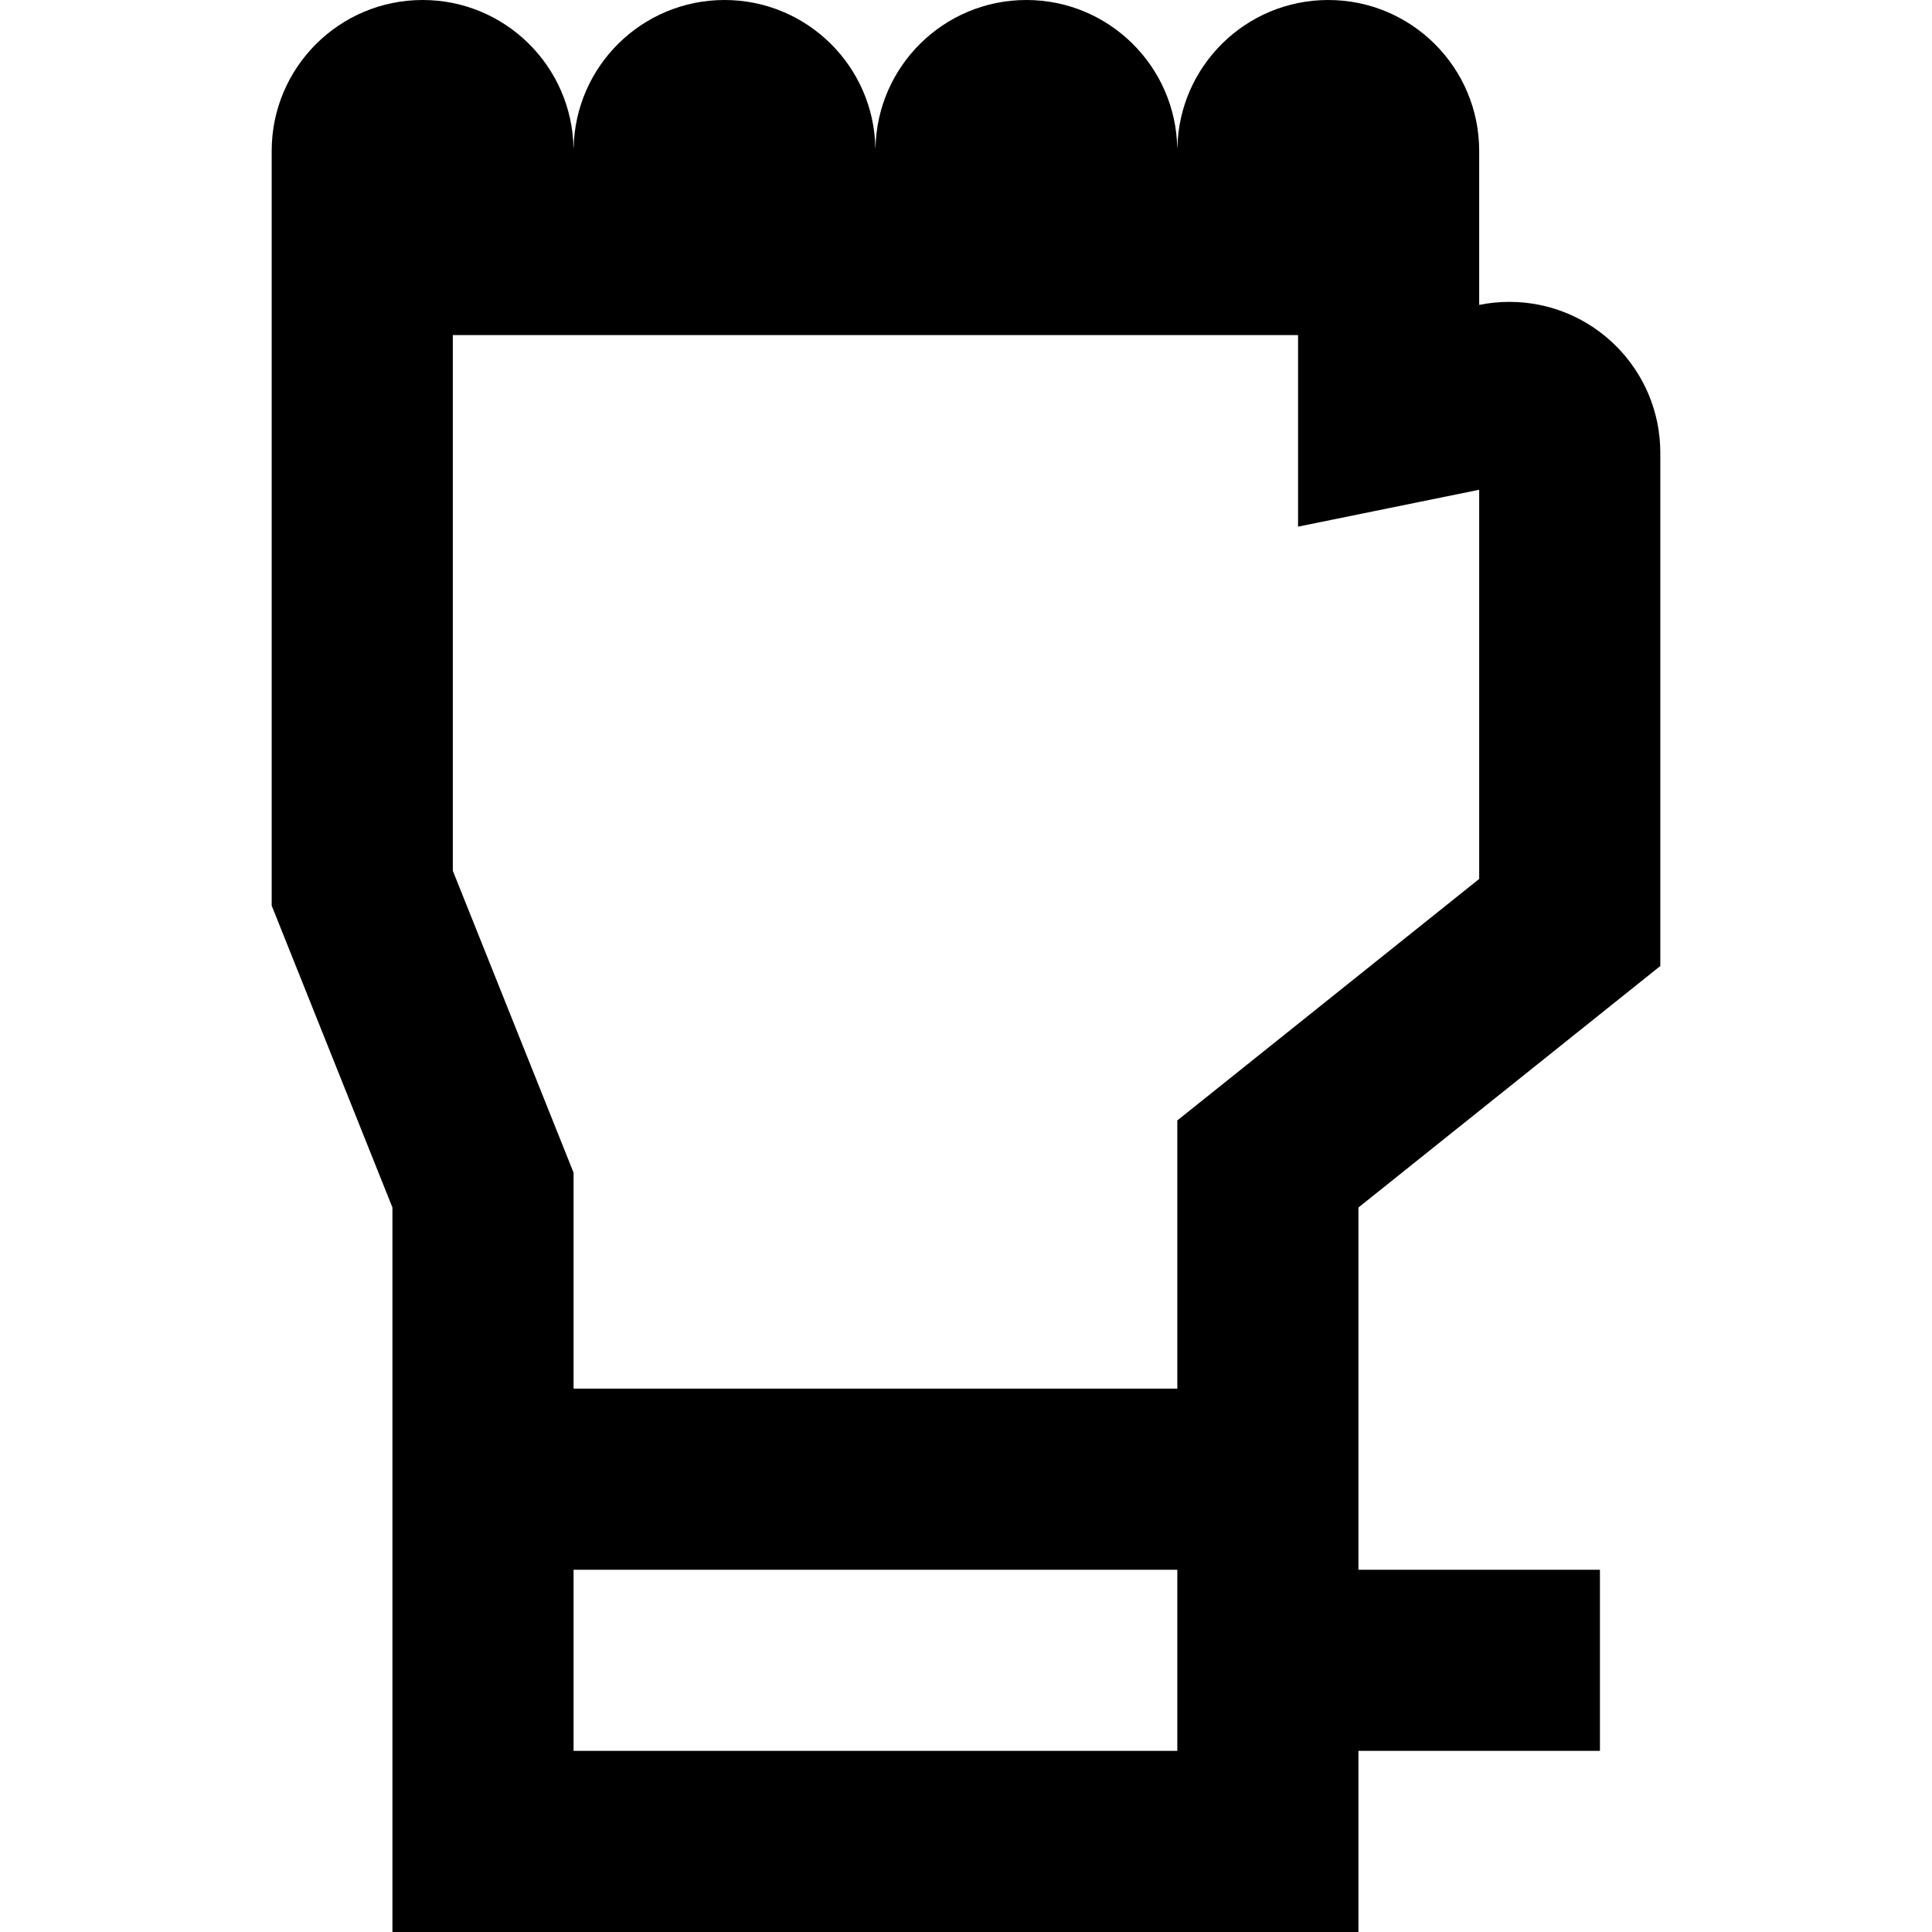
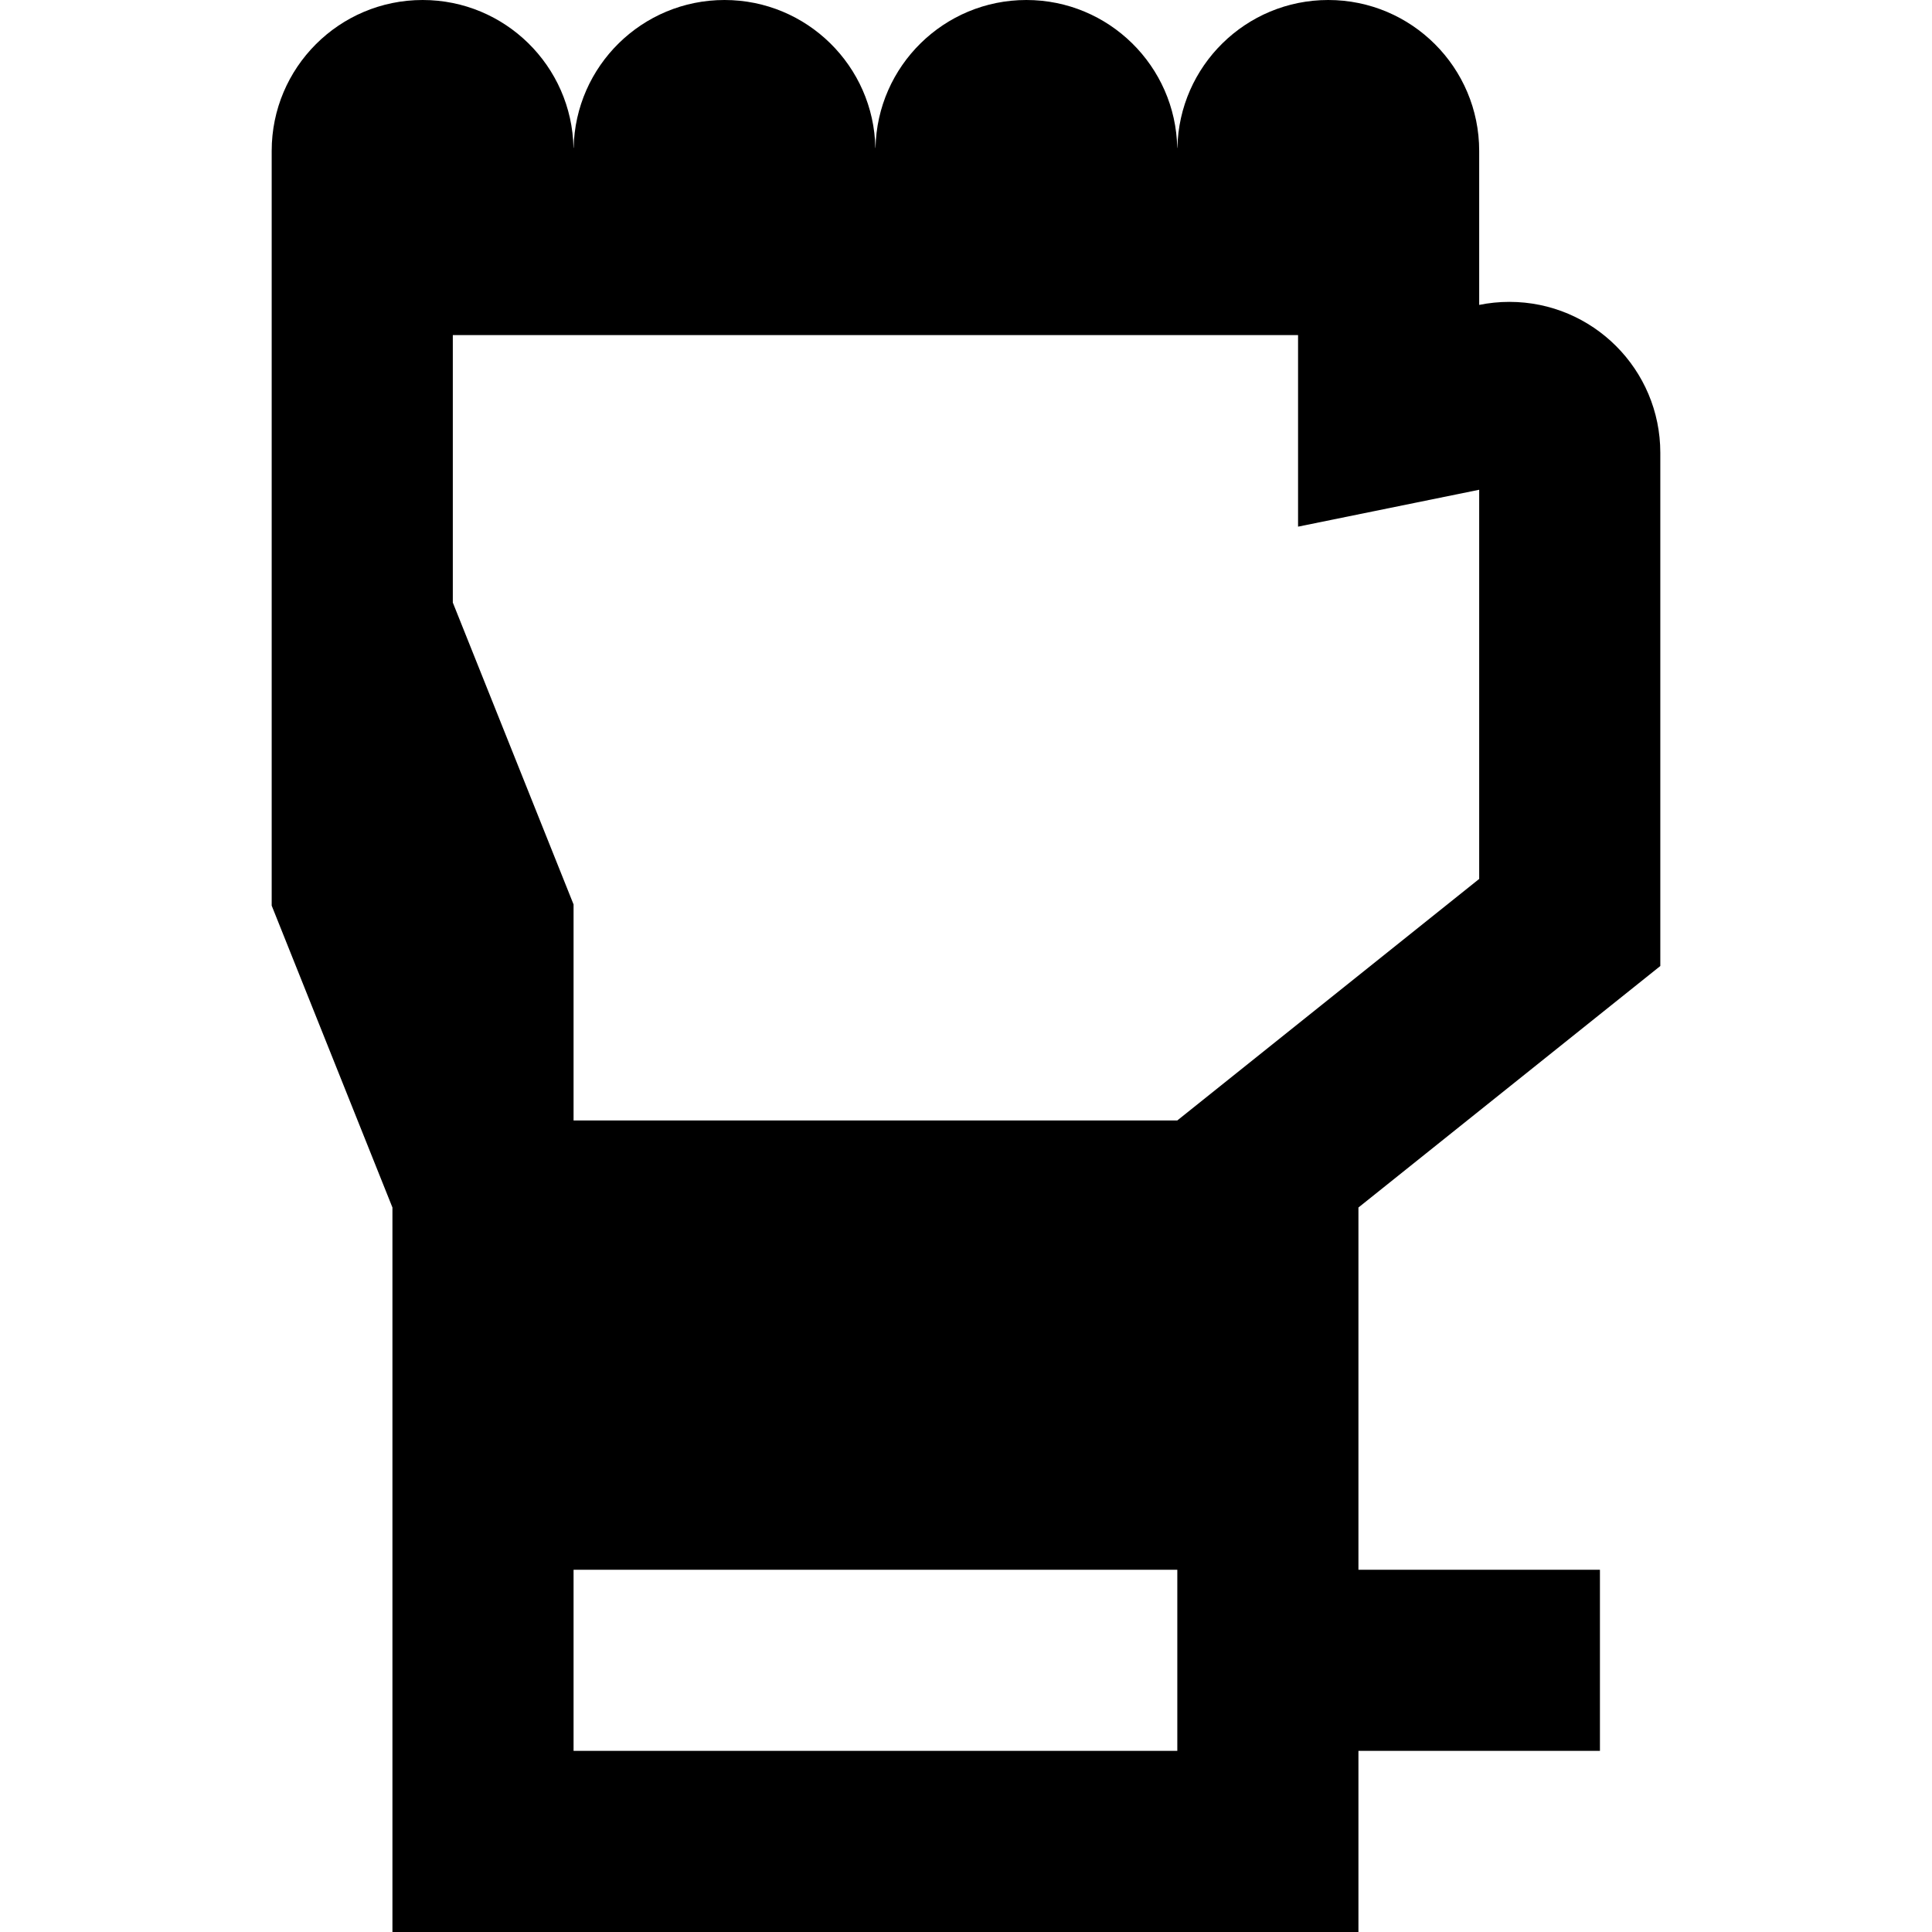
<svg xmlns="http://www.w3.org/2000/svg" fill="#000000" height="800px" width="800px" version="1.1" id="Layer_1" viewBox="0 0 512 512" xml:space="preserve">
  <g>
    <g>
-       <path d="M440,256V120c0-22.091-17.909-40-40-40c-2.741,0-5.416,0.277-8,0.803V40c0-22.091-17.909-40-40-40    c-21.824,0-39.554,17.478-39.979,39.2h-0.04C311.552,17.482,293.822,0,272,0s-39.552,17.482-39.979,39.2h-0.04    C231.552,17.482,213.822,0,192,0s-39.552,17.482-39.979,39.2h-0.04C151.552,17.482,133.822,0,112,0C89.909,0,72,17.909,72,40v200    l32,80v192h256v-48h64v-48h-64v-96L440,256z M312,464H152v-48h160V464z M312,296.93V368H152v-57.243l-32-80V88.8h224v50.768    l48-9.778V232.93L312,296.93z" />
+       <path d="M440,256V120c0-22.091-17.909-40-40-40c-2.741,0-5.416,0.277-8,0.803V40c0-22.091-17.909-40-40-40    c-21.824,0-39.554,17.478-39.979,39.2h-0.04C311.552,17.482,293.822,0,272,0s-39.552,17.482-39.979,39.2h-0.04    C231.552,17.482,213.822,0,192,0s-39.552,17.482-39.979,39.2h-0.04C151.552,17.482,133.822,0,112,0C89.909,0,72,17.909,72,40v200    l32,80v192h256v-48h64v-48h-64v-96L440,256z M312,464H152v-48h160V464z M312,296.93H152v-57.243l-32-80V88.8h224v50.768    l48-9.778V232.93L312,296.93z" />
    </g>
  </g>
</svg>